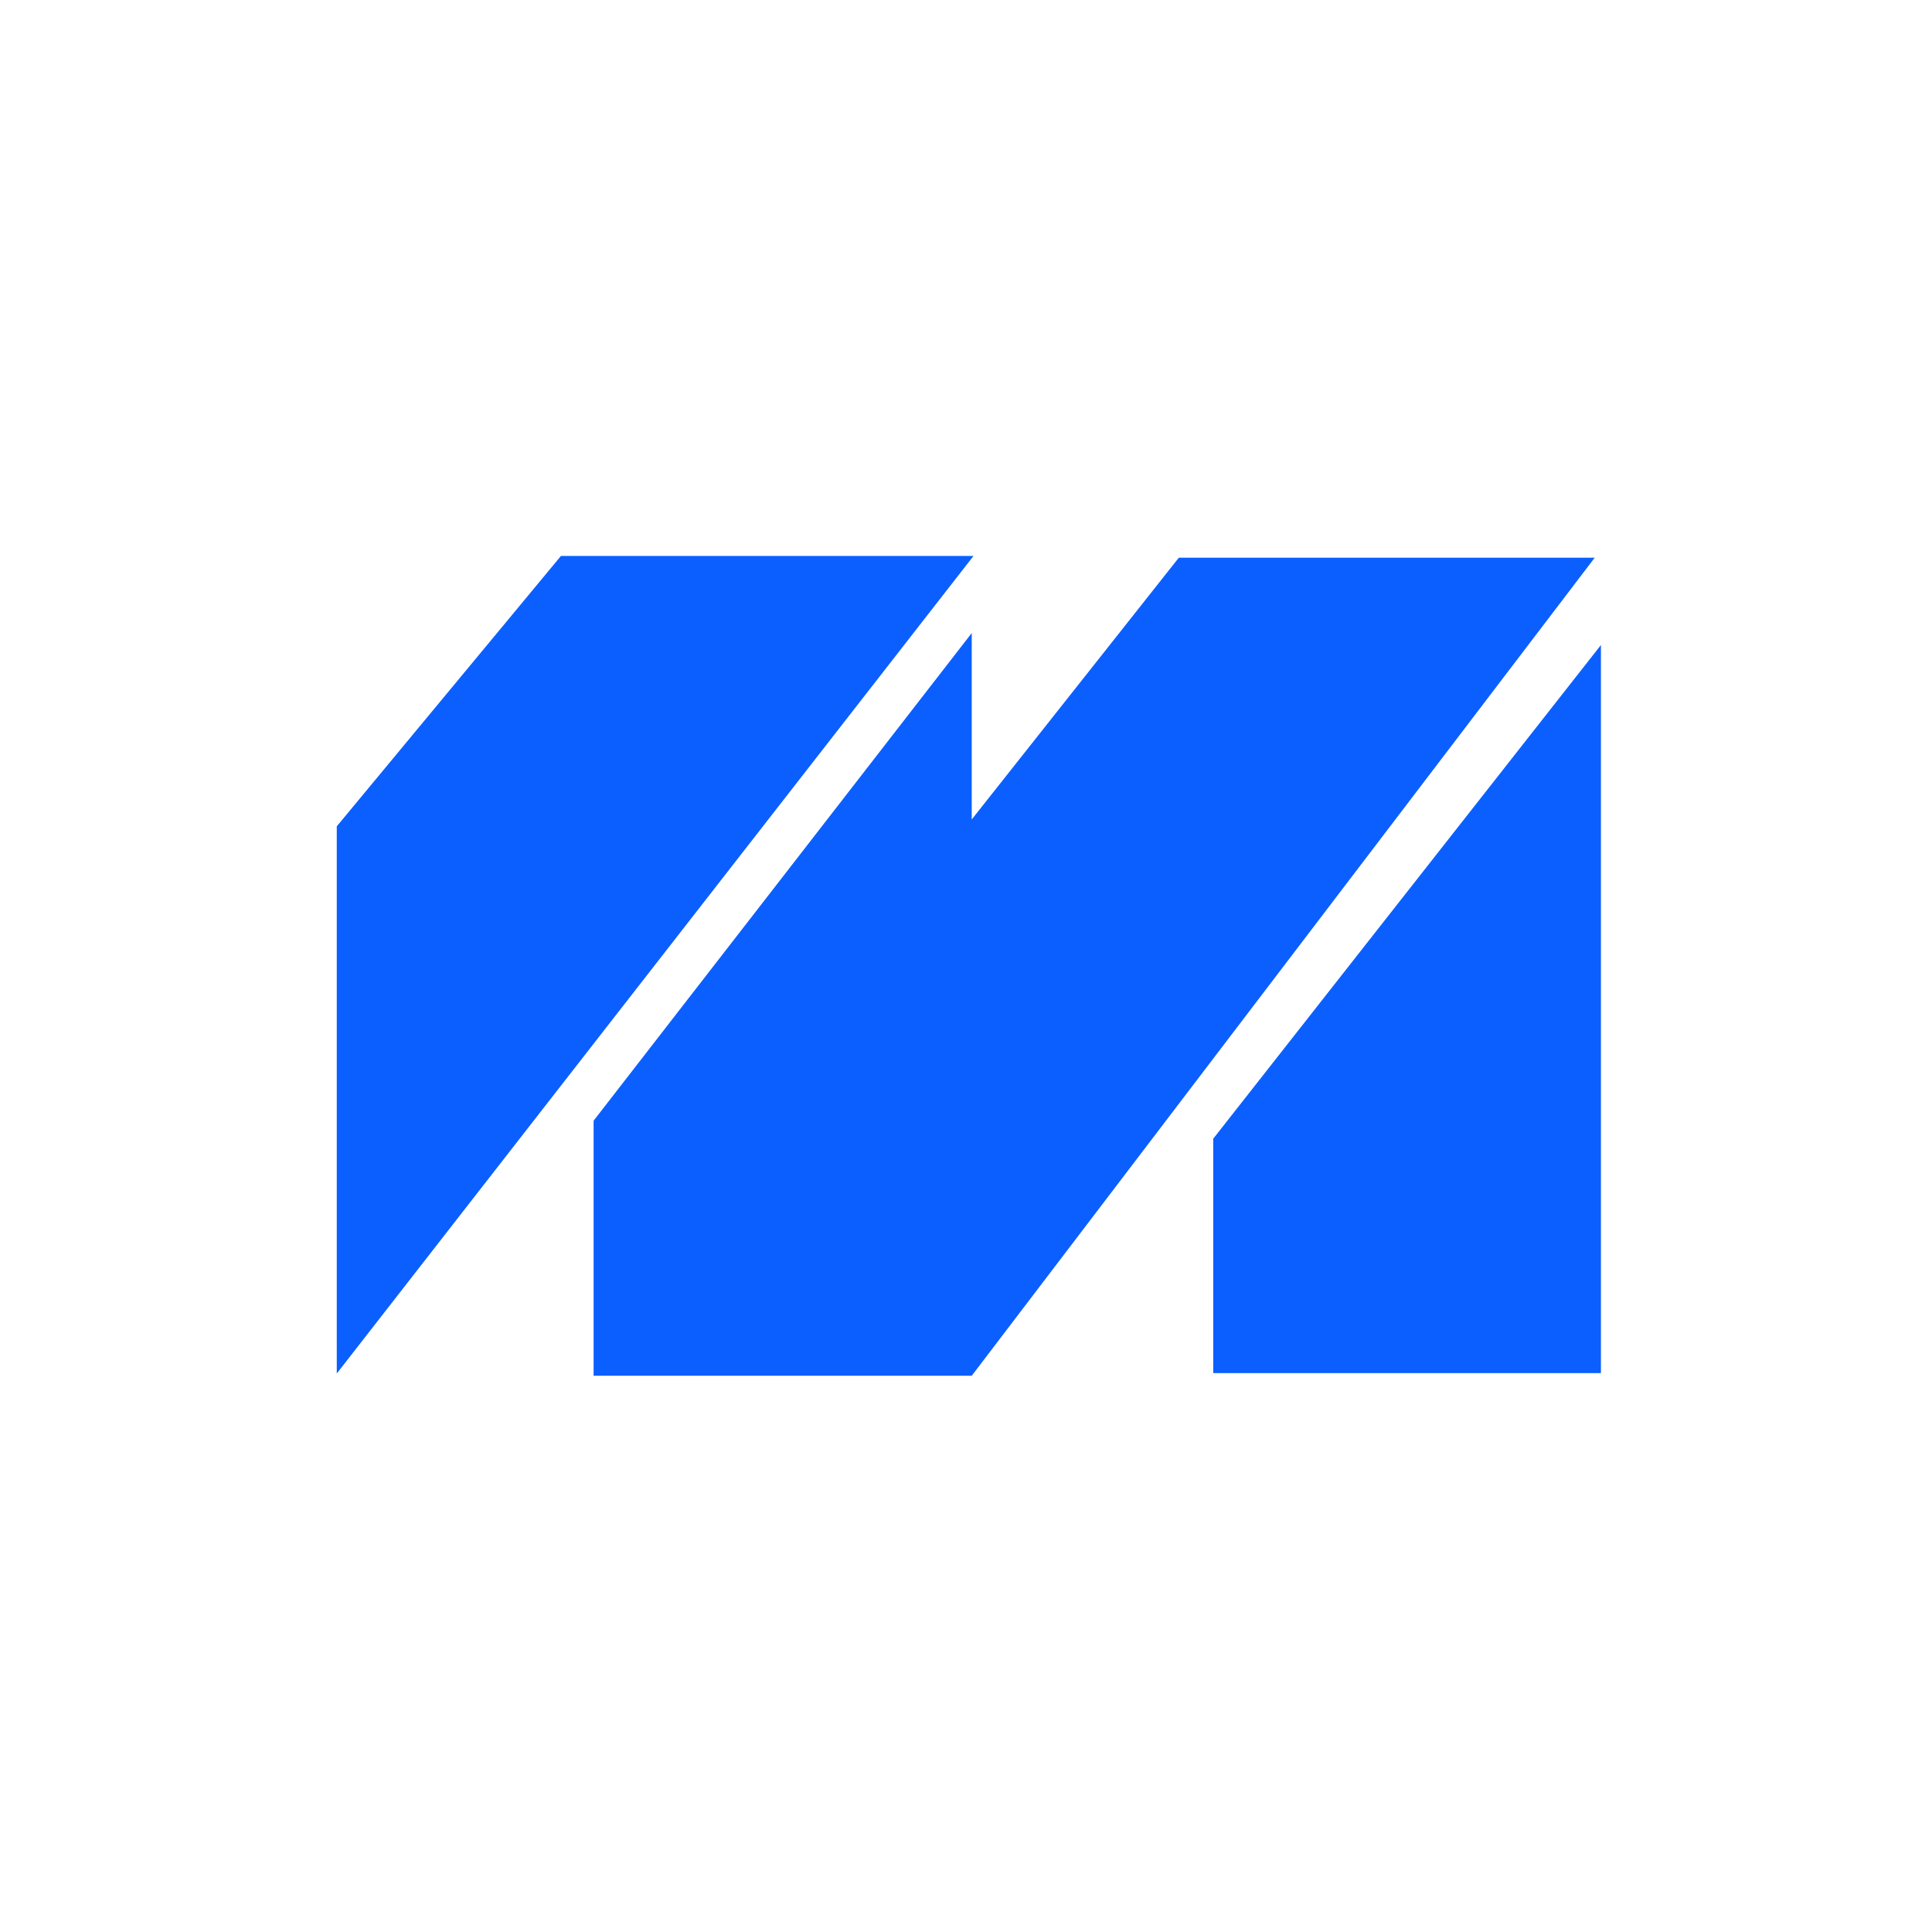
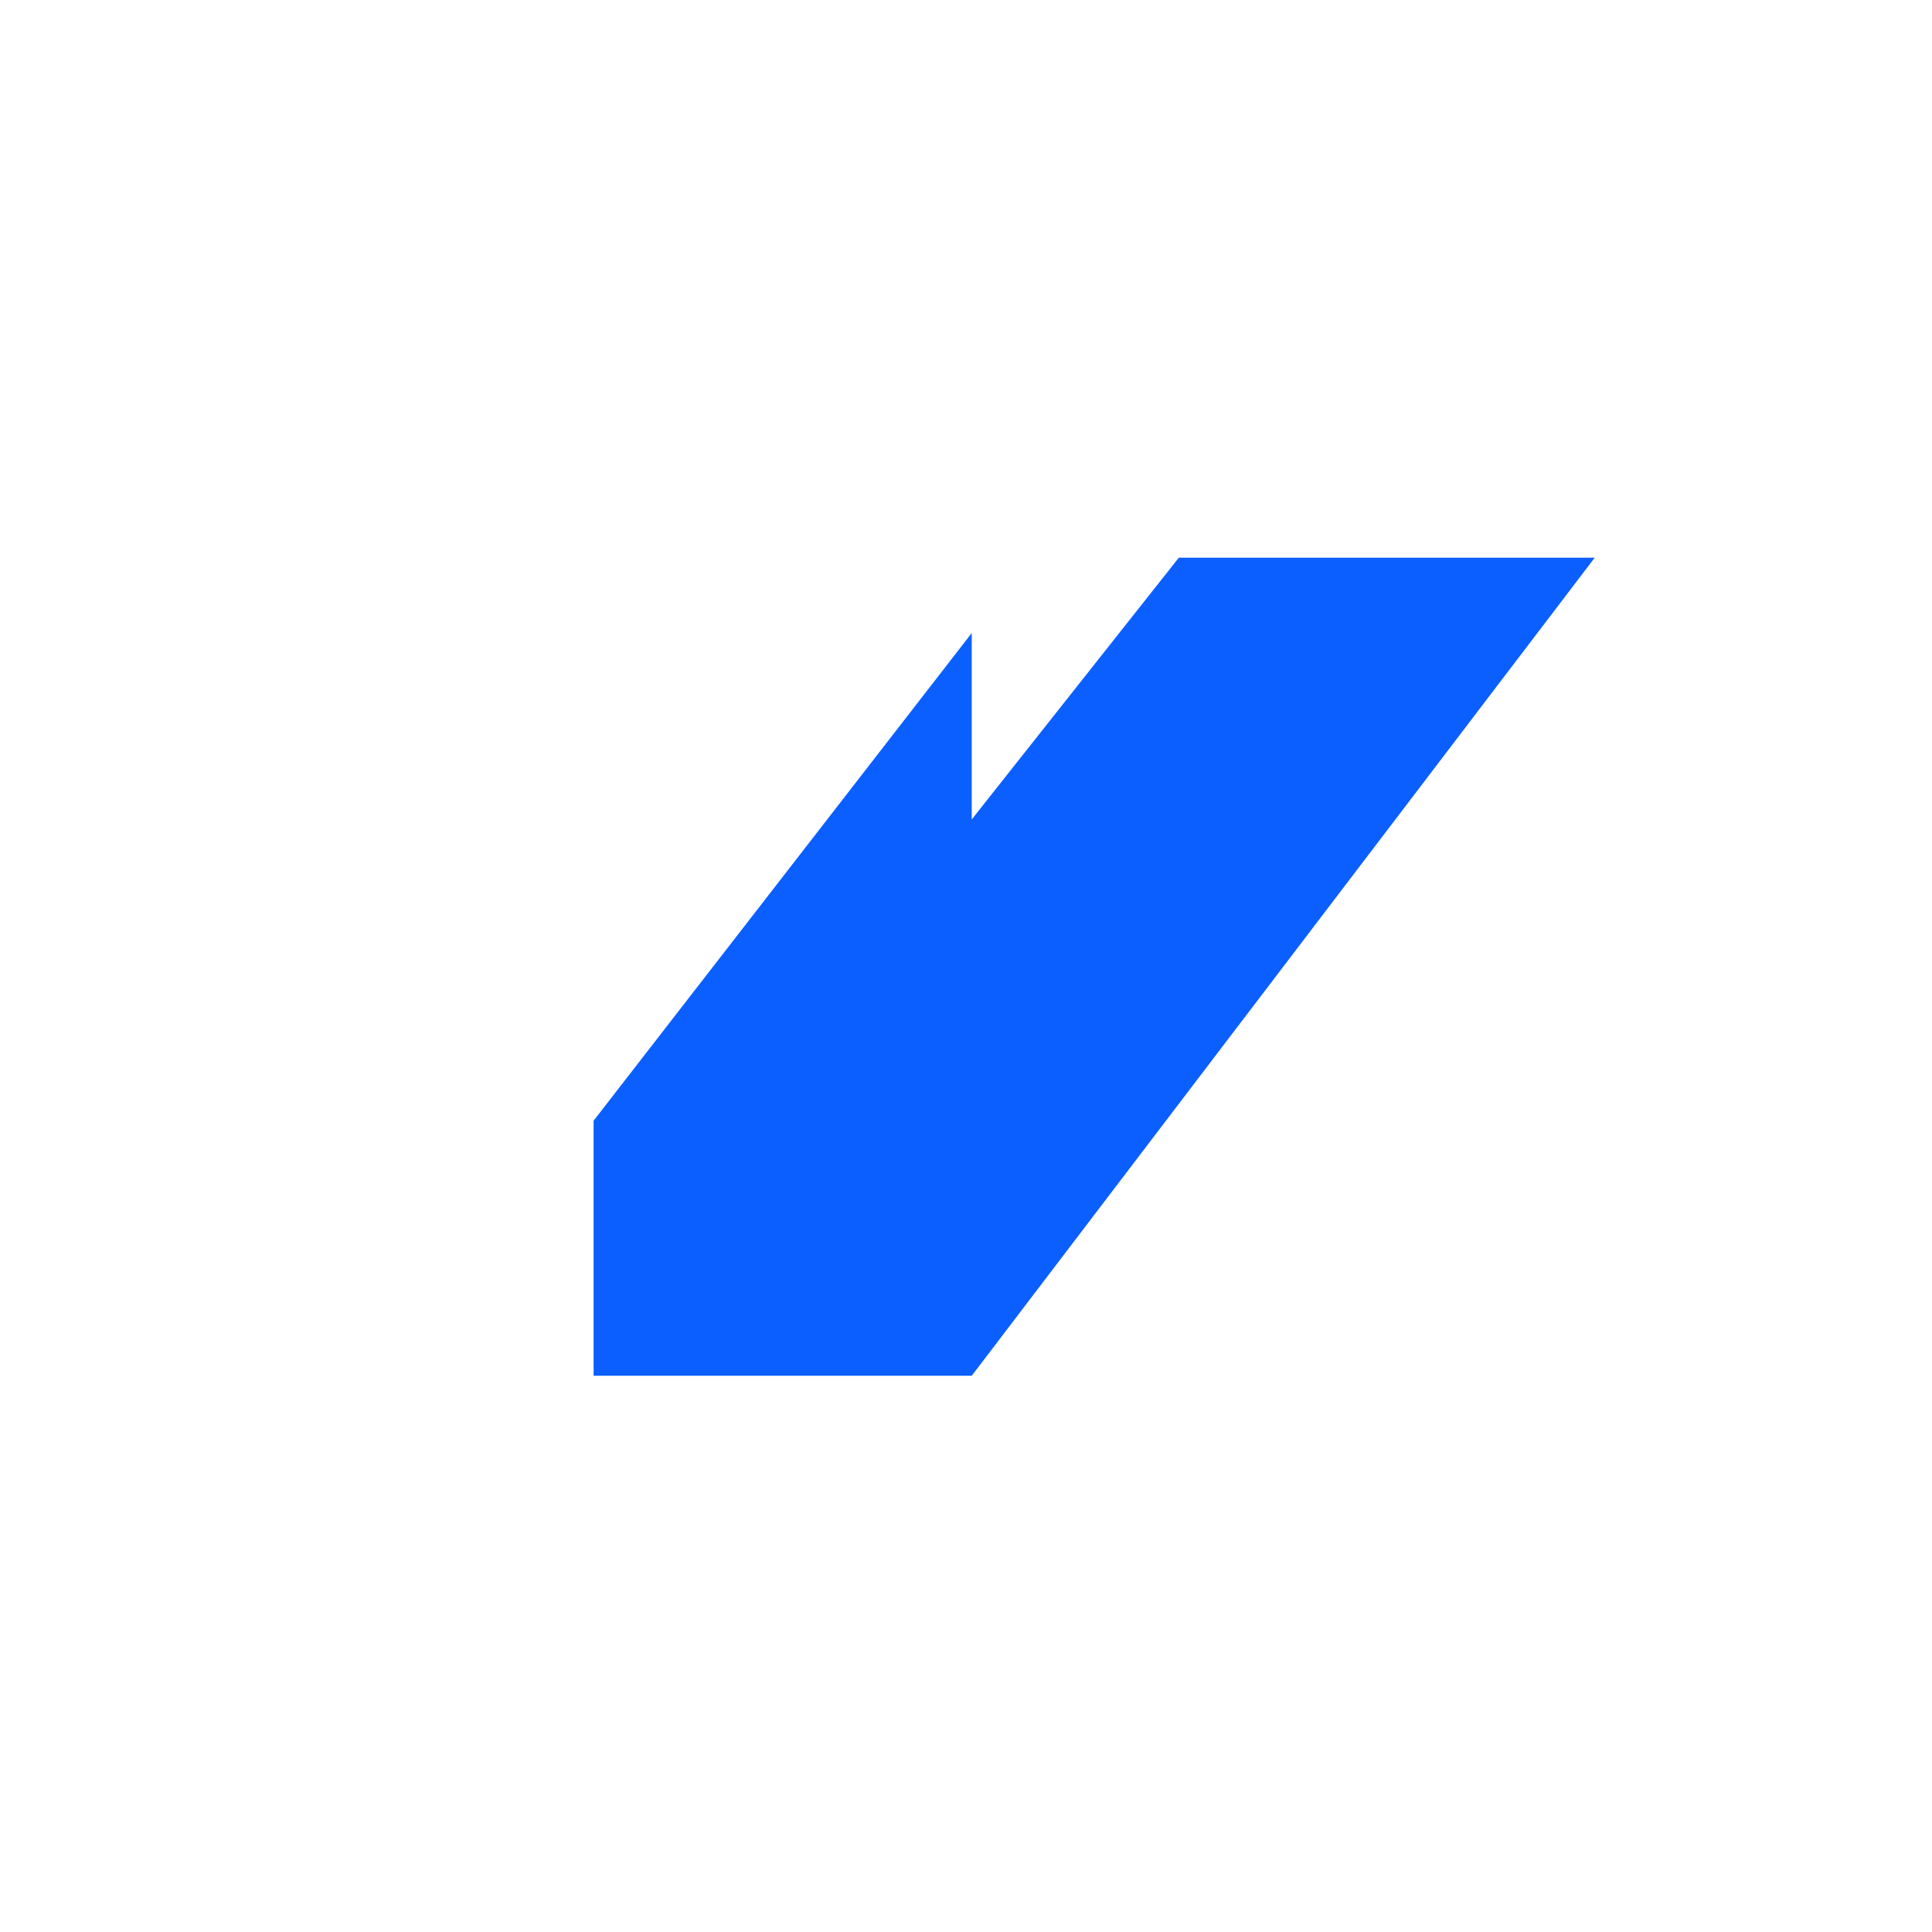
<svg xmlns="http://www.w3.org/2000/svg" width="6436" height="6436" viewBox="0 0 6436 6436" fill="none">
  <g filter="url(#filter0_ii_263_24)">
    <circle cx="3218" cy="3218" r="3218" fill="white" />
-     <path d="M5324.11 4574.12V2148.78L4032.62 3793.3V4574.12H5324.11Z" fill="#0B5FFF" />
-     <path d="M1112.89 4575.6L3234.04 1852H1859.66L1112.89 2752.71V4575.6Z" fill="#0B5FFF" />
    <path d="M1968.45 3733.35L3228.12 2108.82V2729.77L3917.9 1857.92H5303.38L3228.12 4583H1968.45V3733.35Z" fill="#0B5FFF" />
  </g>
  <defs>
    <filter id="filter0_ii_263_24" x="-95.5" y="-60" width="6649.6" height="6556" filterUnits="userSpaceOnUse" color-interpolation-filters="sRGB">
      <feFlood flood-opacity="0" result="BackgroundImageFix" />
      <feBlend mode="normal" in="SourceGraphic" in2="BackgroundImageFix" result="shape" />
      <feColorMatrix in="SourceAlpha" type="matrix" values="0 0 0 0 0 0 0 0 0 0 0 0 0 0 0 0 0 0 127 0" result="hardAlpha" />
      <feOffset dx="126" dy="-60" />
      <feGaussianBlur stdDeviation="59.05" />
      <feComposite in2="hardAlpha" operator="arithmetic" k2="-1" k3="1" />
      <feColorMatrix type="matrix" values="0 0 0 0 0 0 0 0 0 0 0 0 0 0 0 0 0 0 0.2 0" />
      <feBlend mode="normal" in2="shape" result="effect1_innerShadow_263_24" />
      <feColorMatrix in="SourceAlpha" type="matrix" values="0 0 0 0 0 0 0 0 0 0 0 0 0 0 0 0 0 0 127 0" result="hardAlpha" />
      <feOffset dx="-117" dy="60" />
      <feGaussianBlur stdDeviation="47.75" />
      <feComposite in2="hardAlpha" operator="arithmetic" k2="-1" k3="1" />
      <feColorMatrix type="matrix" values="0 0 0 0 0 0 0 0 0 0 0 0 0 0 0 0 0 0 0.16 0" />
      <feBlend mode="normal" in2="effect1_innerShadow_263_24" result="effect2_innerShadow_263_24" />
    </filter>
  </defs>
</svg>